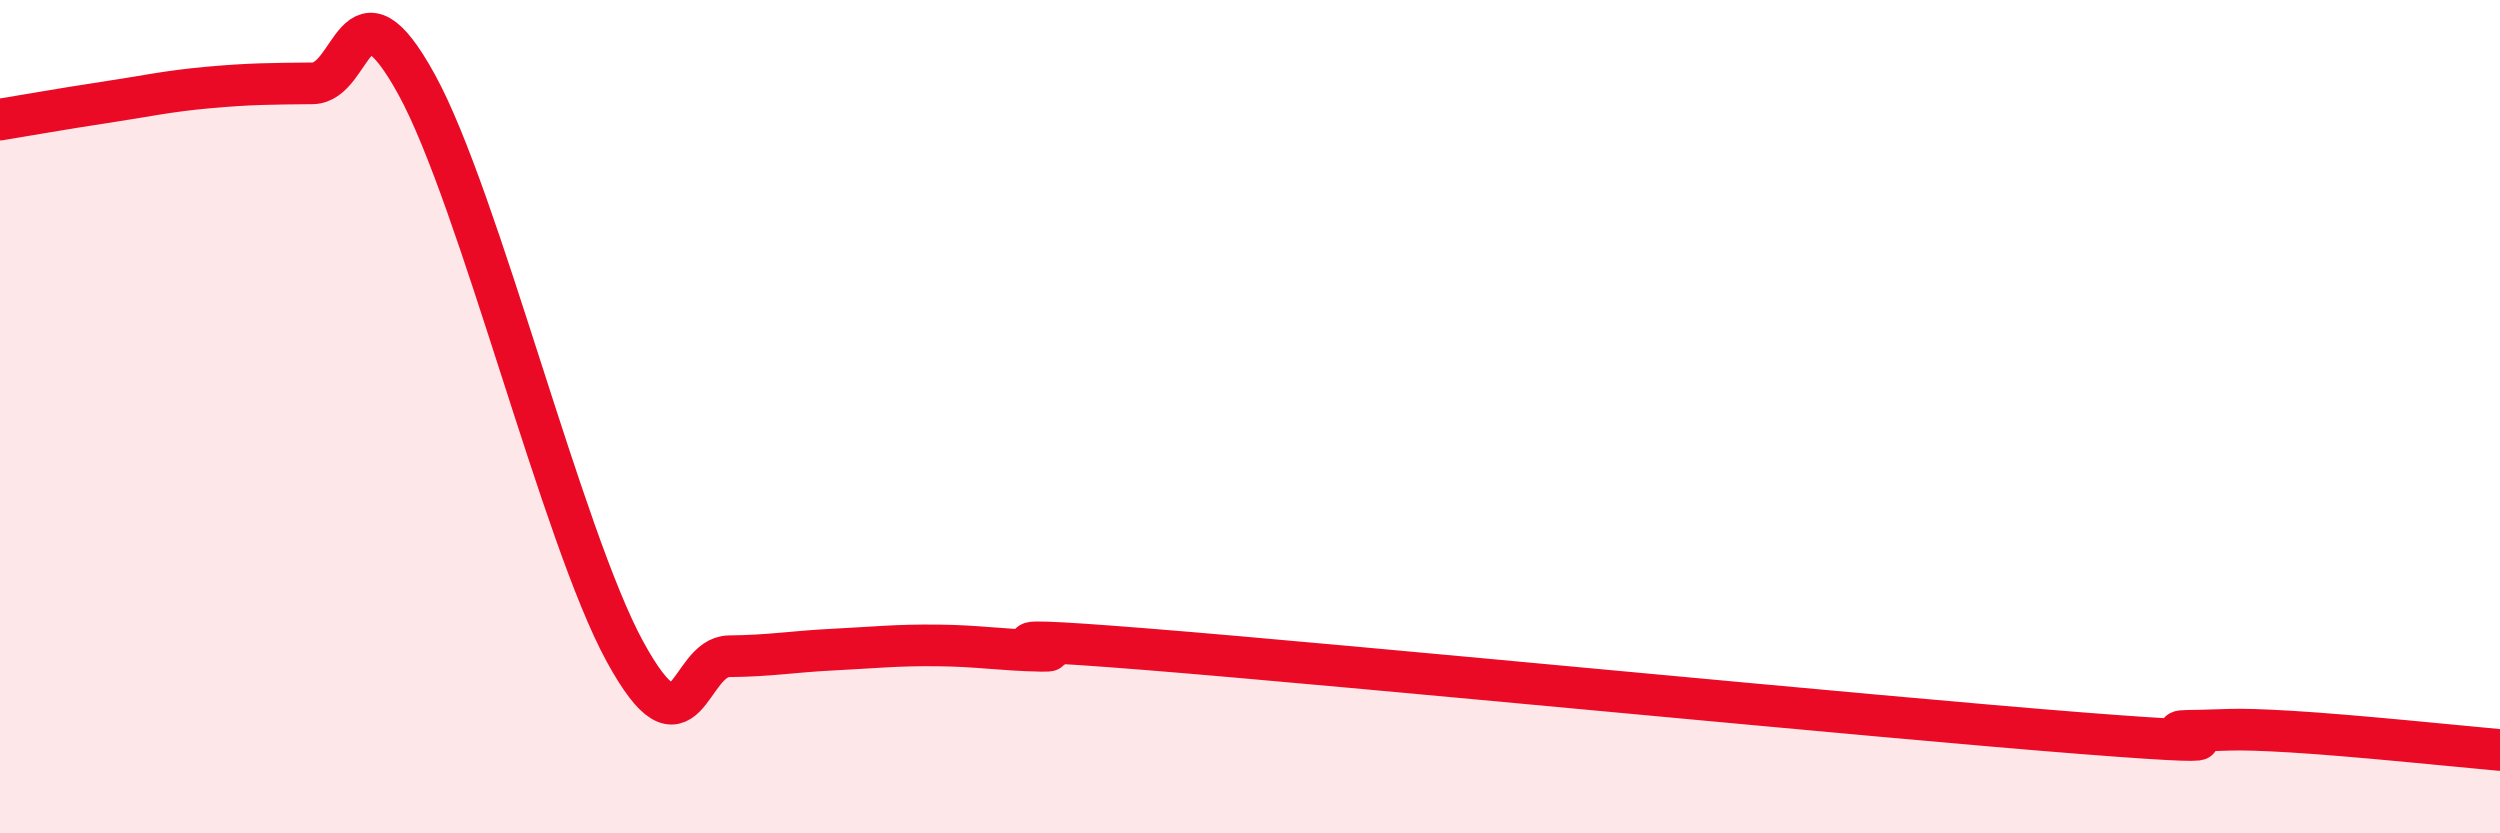
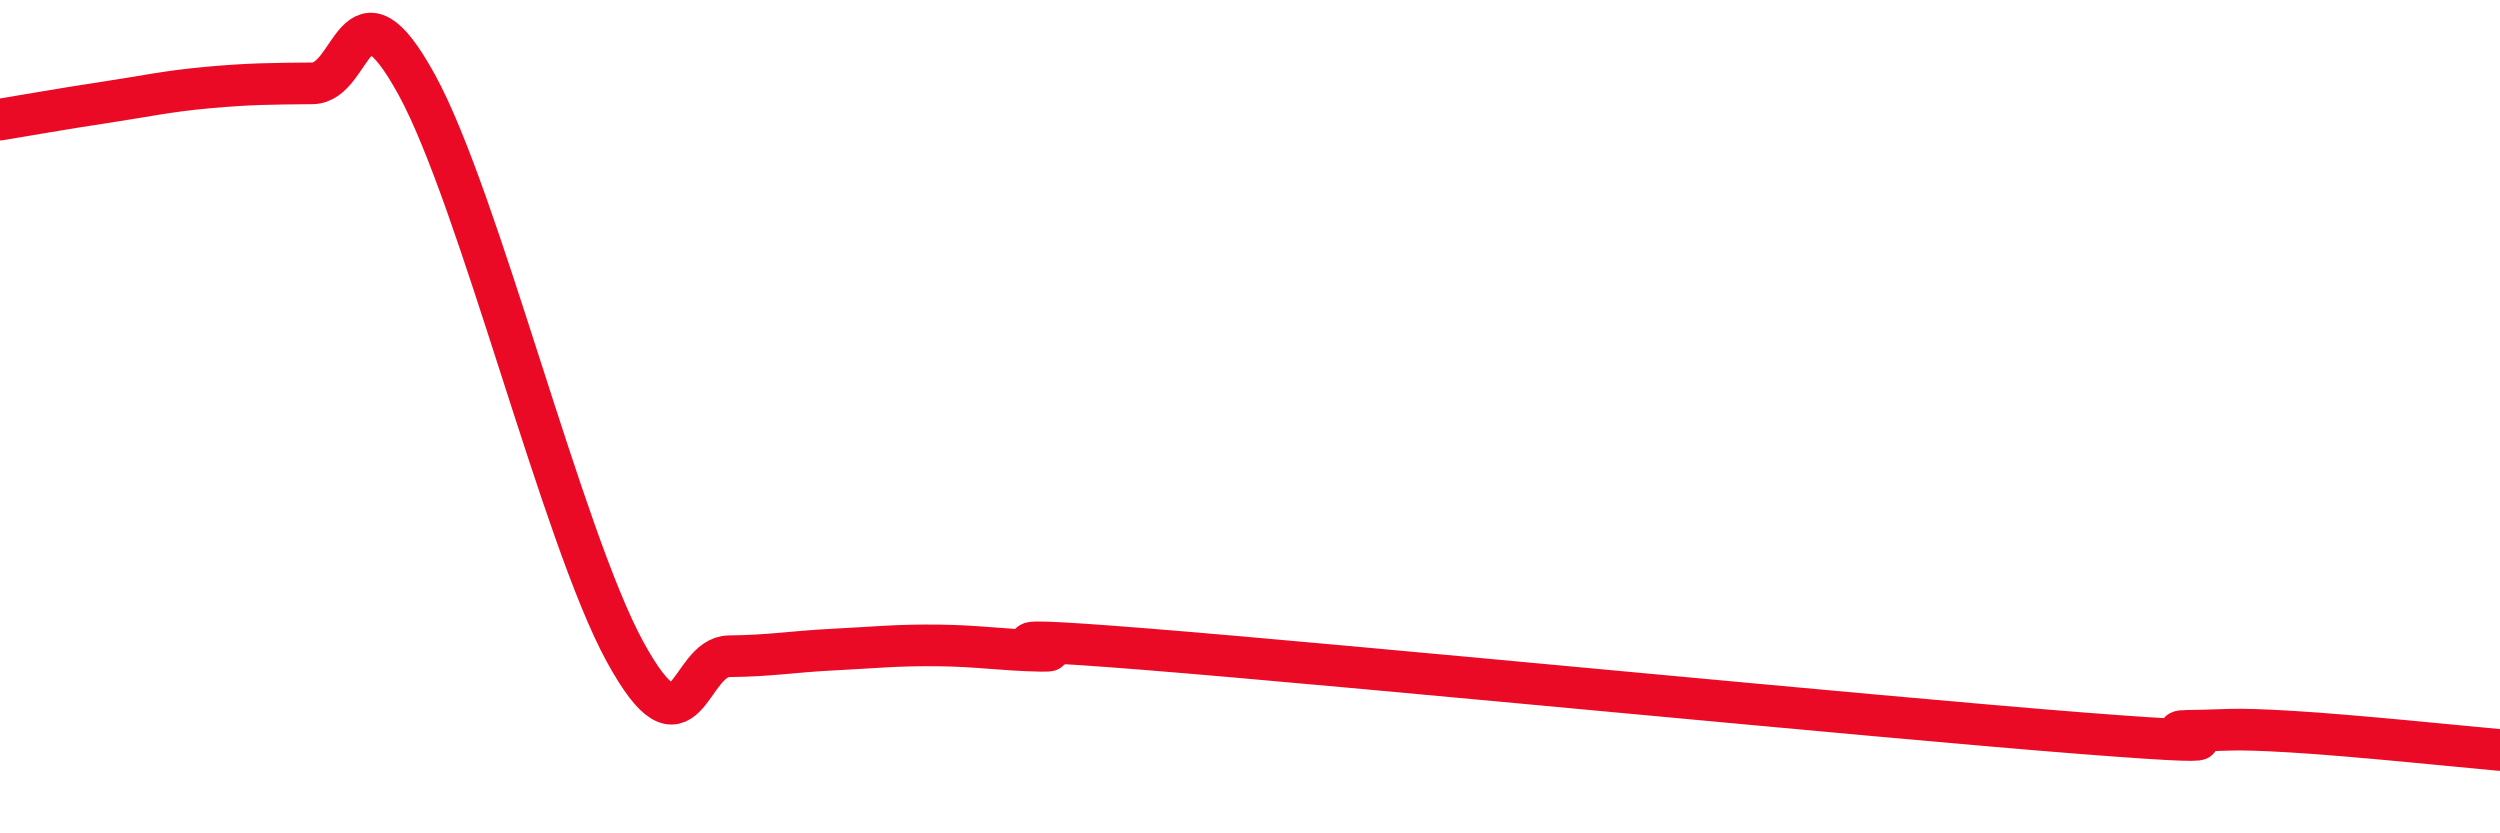
<svg xmlns="http://www.w3.org/2000/svg" width="60" height="20" viewBox="0 0 60 20">
-   <path d="M 0,2.87 C 0.5,2.79 1.5,2.61 2.5,2.46 C 3.5,2.31 4,2.19 5,2.1 C 6,2.01 6.5,2.01 7.5,2 C 8.5,1.99 8.5,-0.7 10,2.03 C 11.5,4.76 13.5,12.9 15,15.64 C 16.5,18.38 16.5,15.76 17.5,15.75 C 18.5,15.74 19,15.64 20,15.59 C 21,15.54 21.5,15.48 22.5,15.49 C 23.5,15.5 24,15.6 25,15.62 C 26,15.64 22.5,15.18 27.5,15.58 C 32.5,15.98 45,17.21 50,17.6 C 55,17.99 51.5,17.55 52.5,17.54 C 53.5,17.53 53.5,17.47 55,17.56 C 56.5,17.65 59,17.91 60,18L60 20L0 20Z" fill="#EB0A25" opacity="0.1" stroke-linecap="round" stroke-linejoin="round" />
  <path d="M 0,2.87 C 0.5,2.79 1.5,2.61 2.5,2.46 C 3.5,2.31 4,2.19 5,2.1 C 6,2.01 6.5,2.01 7.5,2 C 8.5,1.99 8.5,-0.7 10,2.03 C 11.5,4.76 13.5,12.9 15,15.64 C 16.5,18.38 16.5,15.76 17.5,15.75 C 18.5,15.74 19,15.64 20,15.59 C 21,15.54 21.5,15.48 22.5,15.49 C 23.5,15.5 24,15.6 25,15.62 C 26,15.64 22.5,15.18 27.5,15.58 C 32.5,15.98 45,17.21 50,17.6 C 55,17.99 51.5,17.55 52.5,17.54 C 53.5,17.53 53.5,17.47 55,17.56 C 56.5,17.65 59,17.91 60,18" stroke="#EB0A25" stroke-width="1" fill="none" stroke-linecap="round" stroke-linejoin="round" />
</svg>